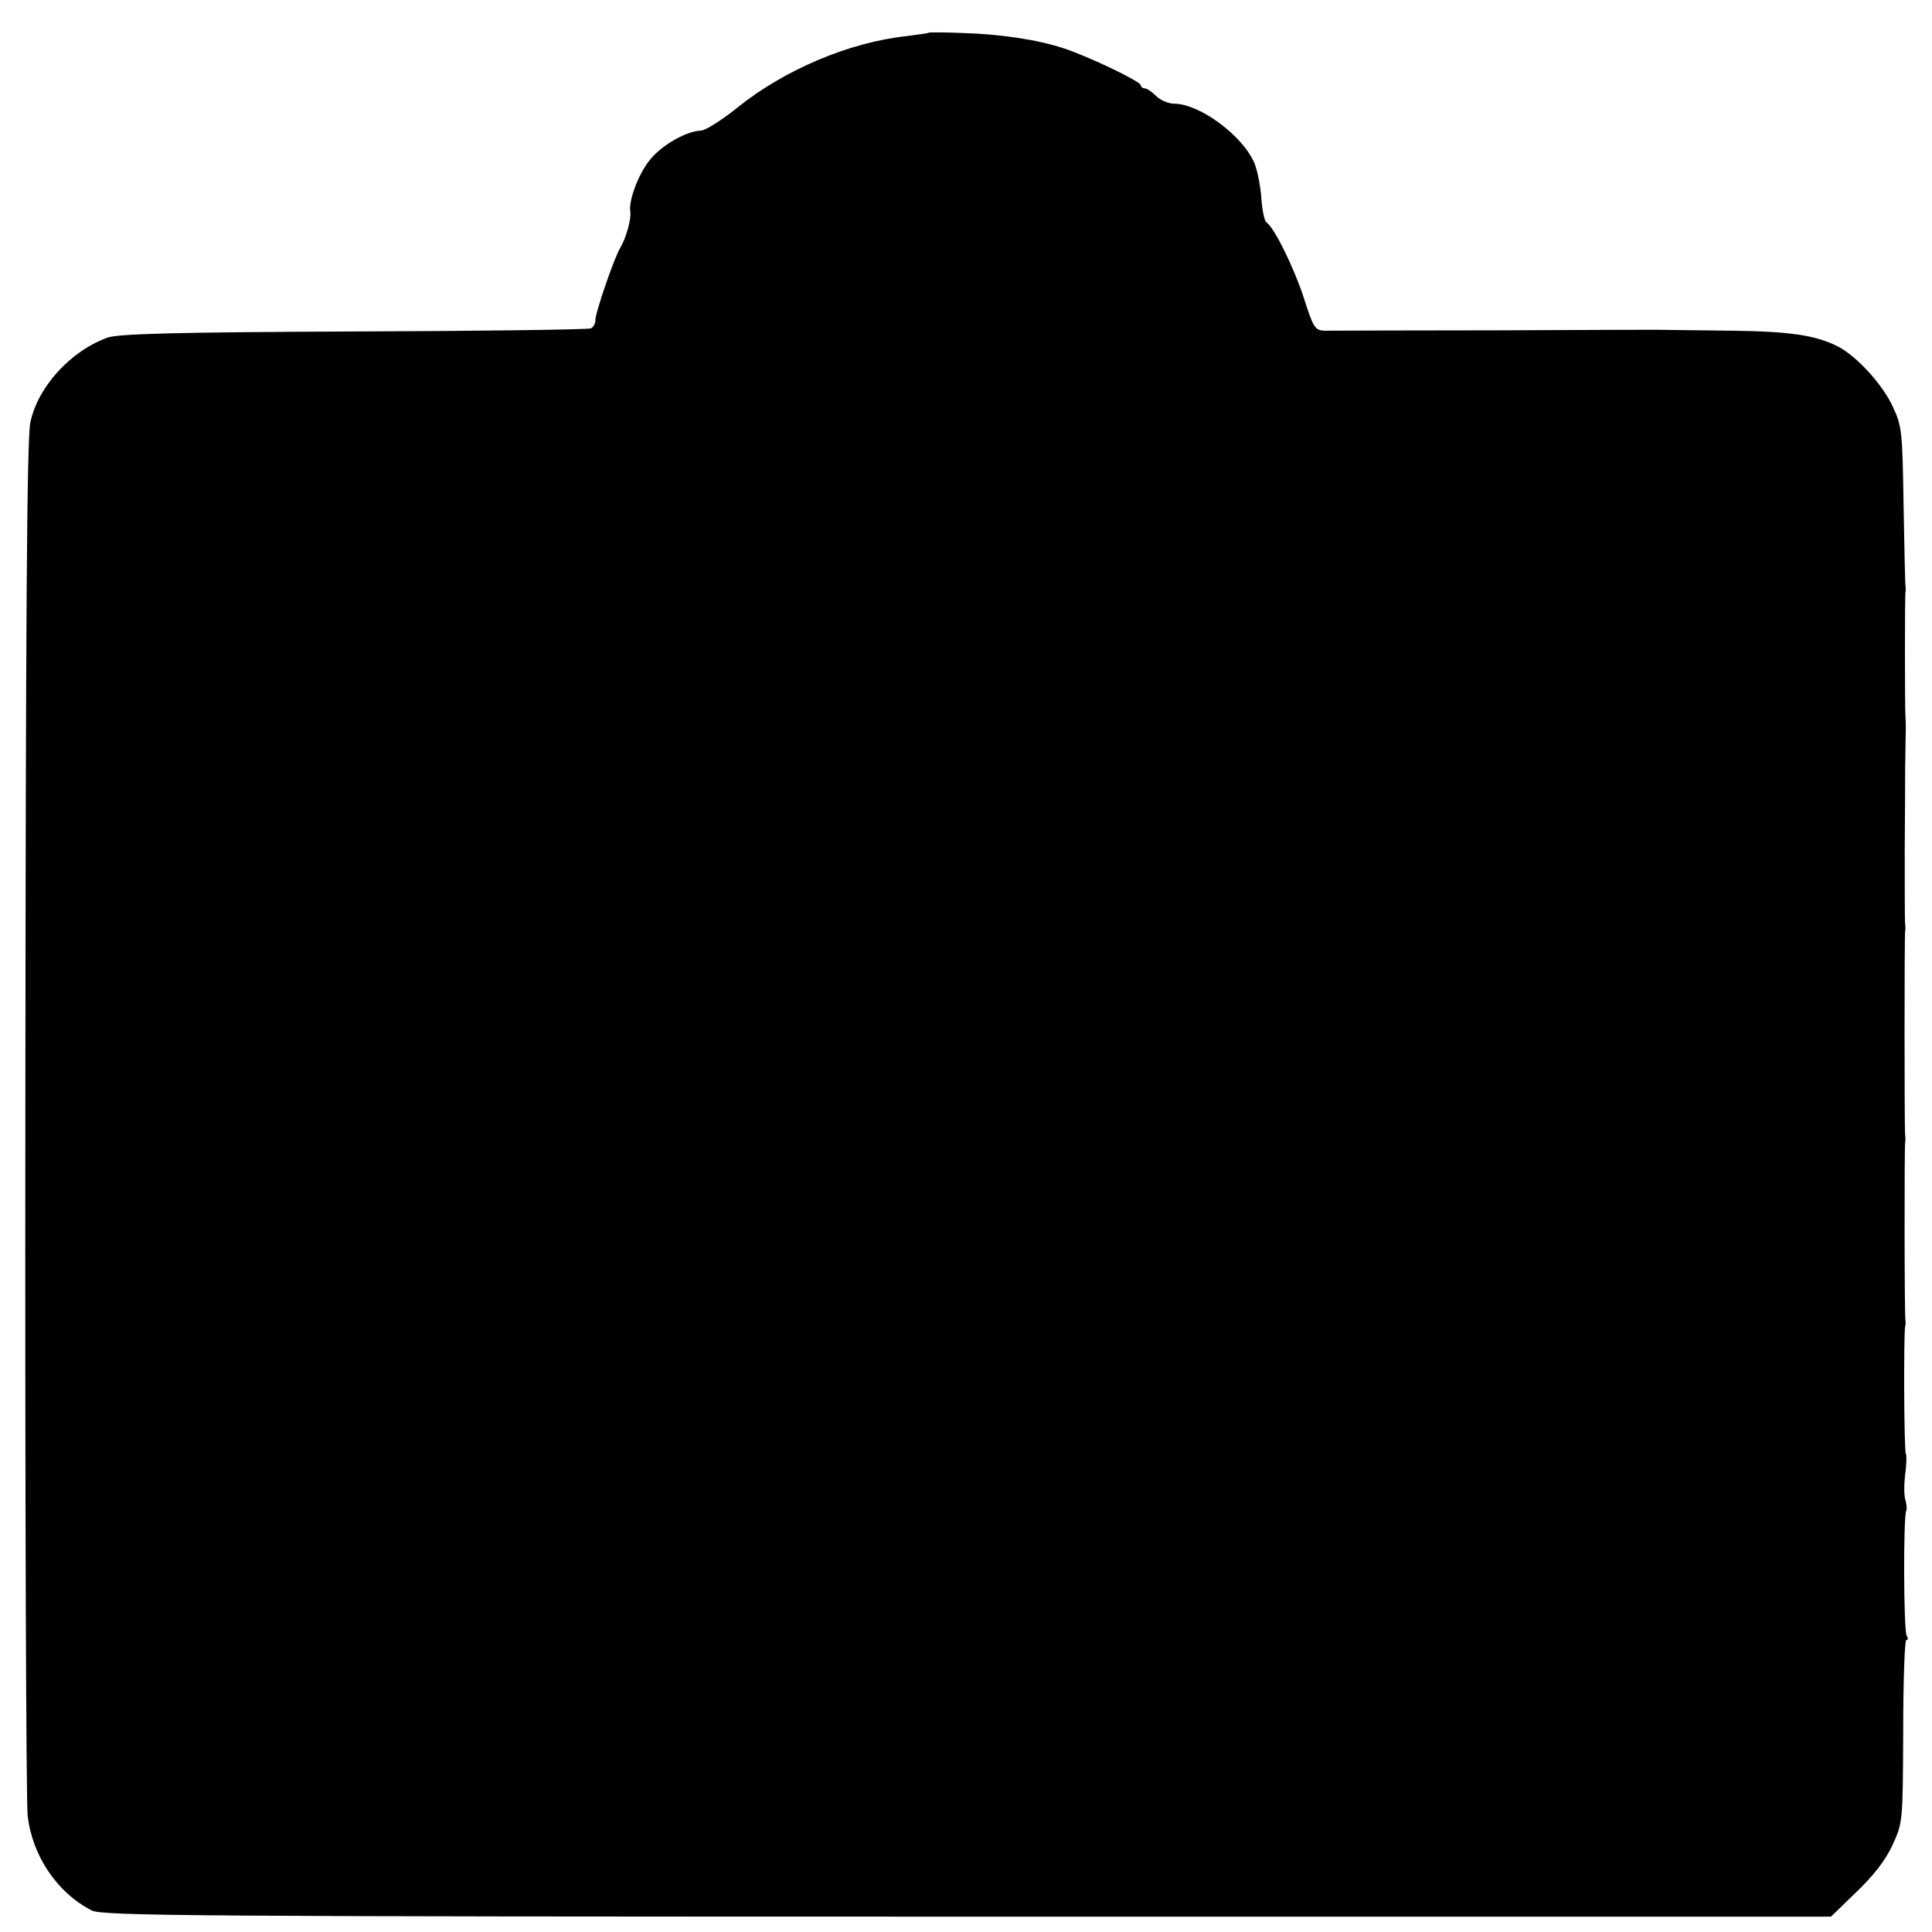
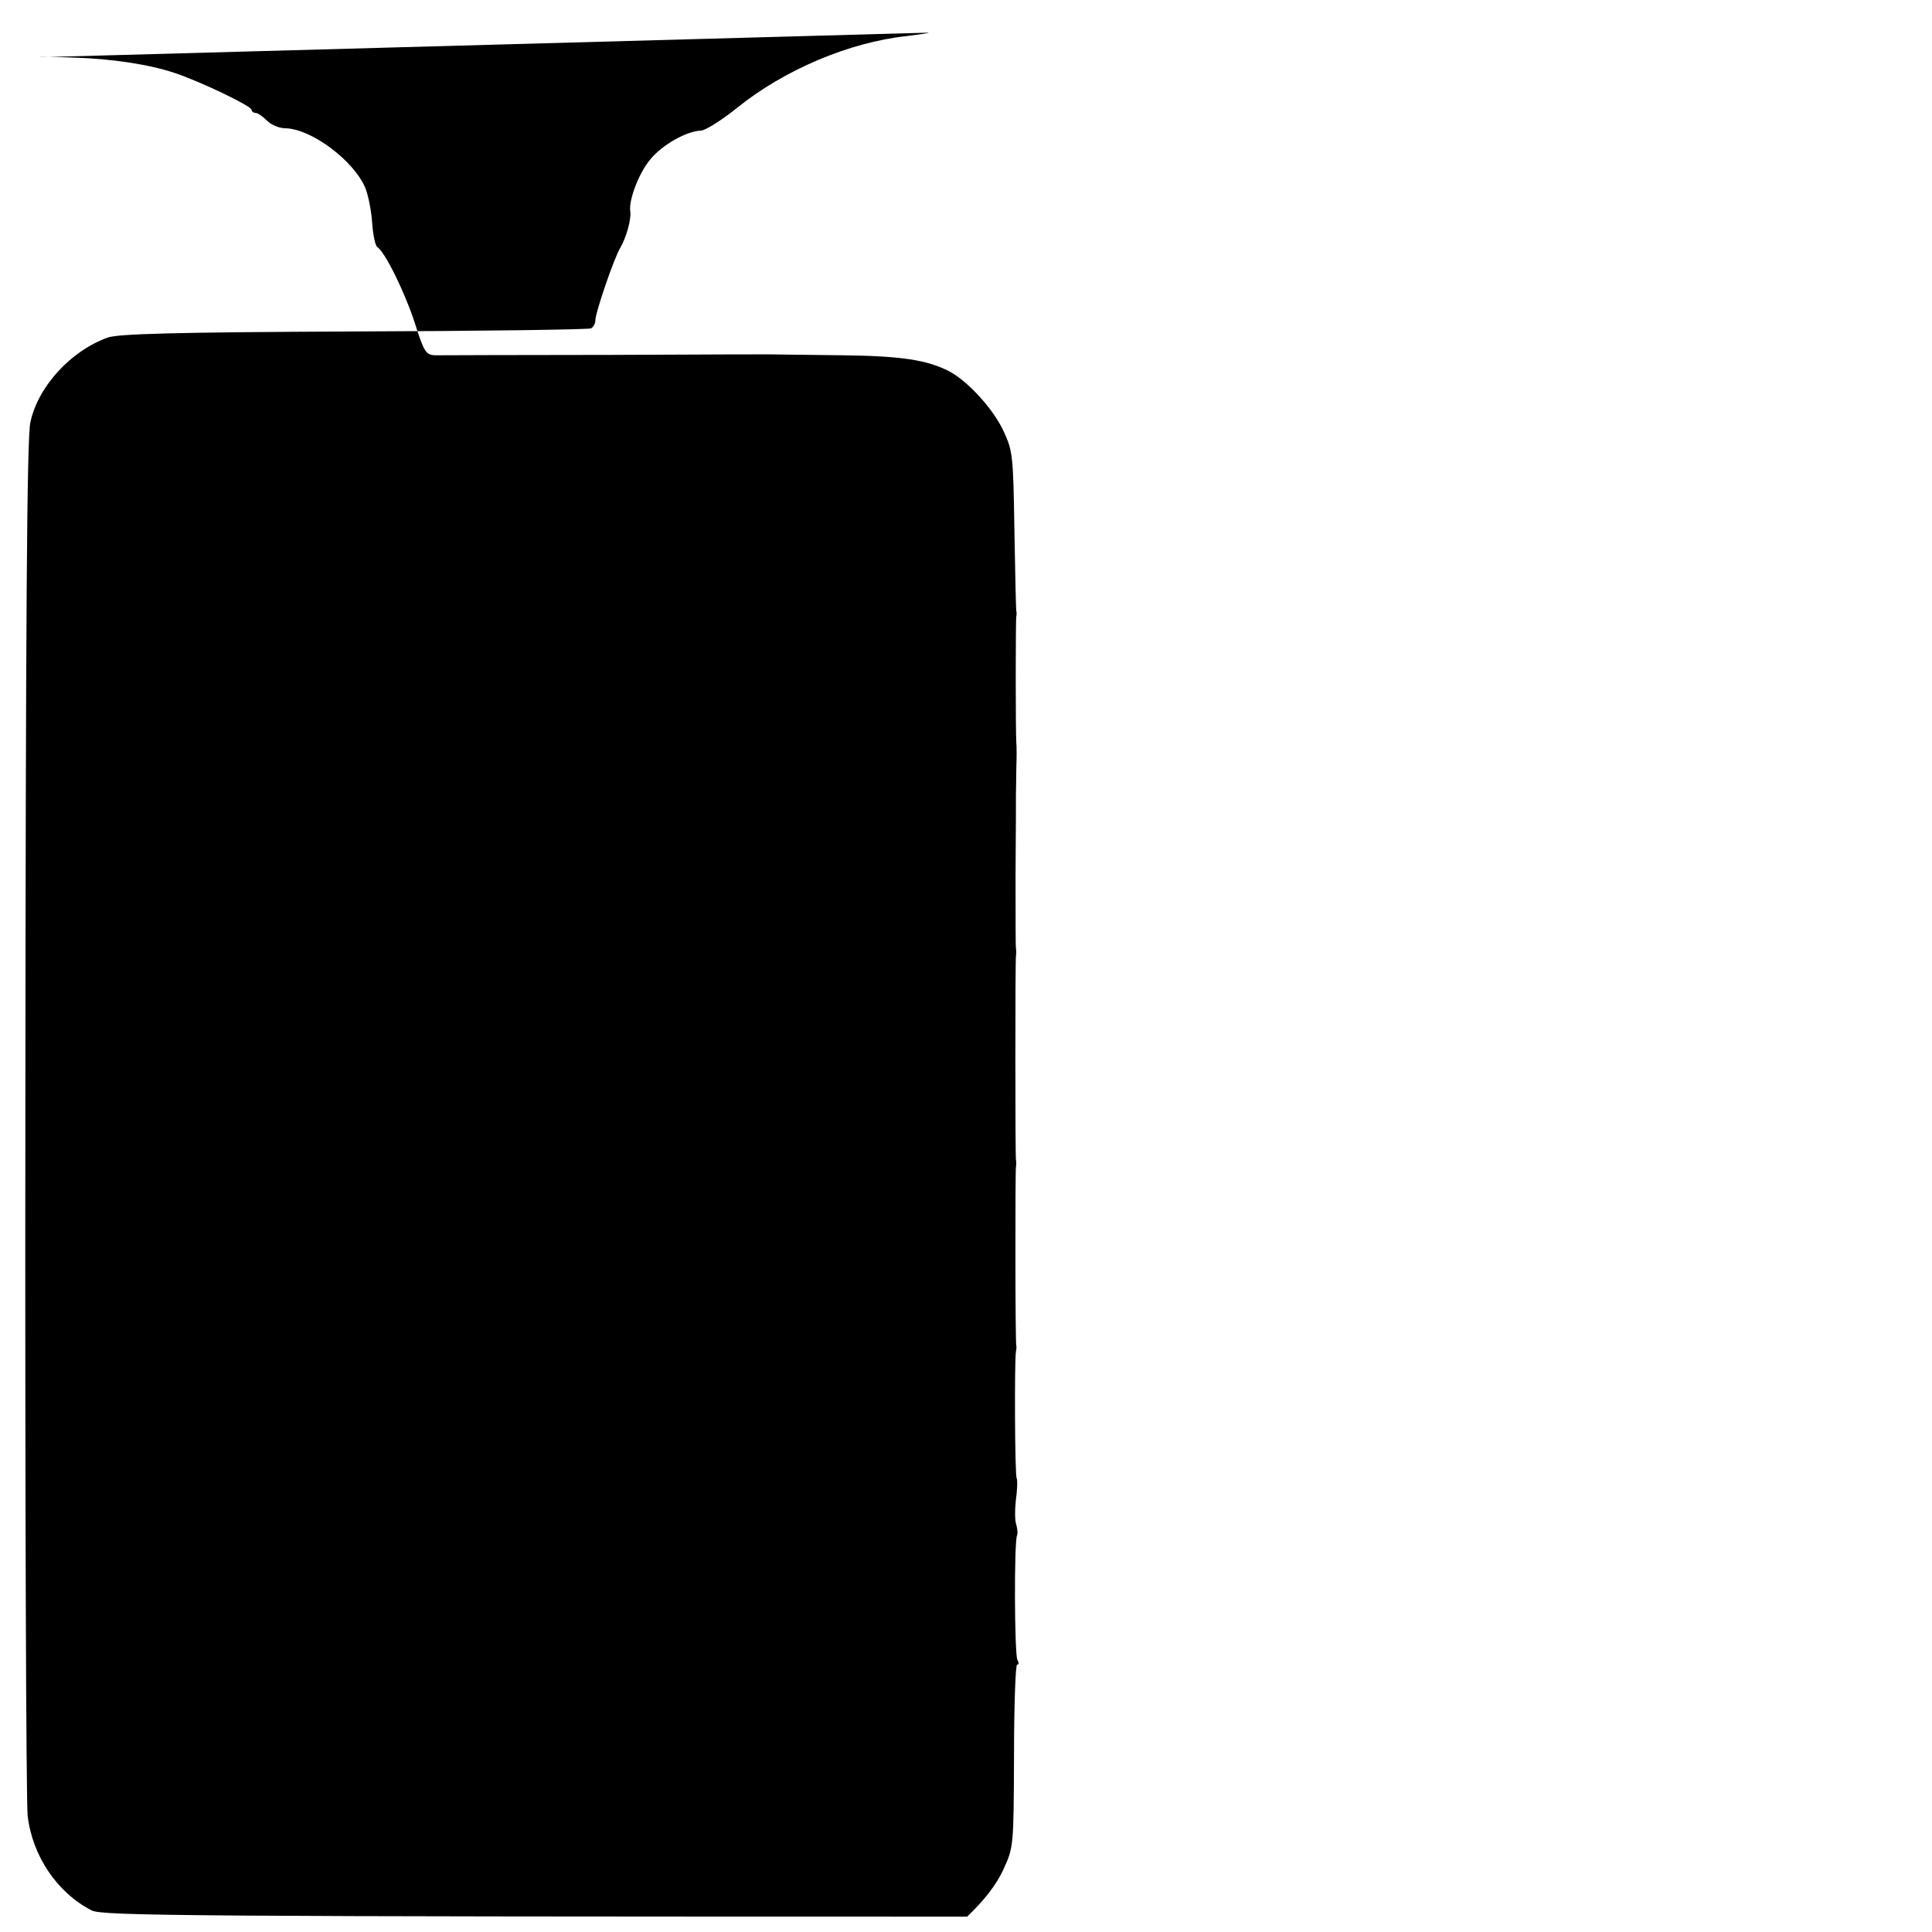
<svg xmlns="http://www.w3.org/2000/svg" version="1.0" width="503pt" height="503pt" viewBox="0 0 503 503" preserveAspectRatio="xMidYMid meet">
  <g transform="translate(0,503) scale(0.1,-0.1)" fill="#000000" stroke="none">
-     <path d="M2418 4945 c-2 -2 -28 -5 -58 -9 -148 -16 -317 -87 -440 -186 -41 -33 -84 -60 -95 -60 -37 -1 -101 -37 -132 -75 -30 -36 -57 -107 -52 -136 3 -19 -11 -69 -26 -94 -16 -26 -65 -169 -65 -189 0 -9 -6 -19 -12 -21 -7 -3 -285 -7 -618 -8 -464 -2 -613 -6 -640 -16 -97 -35 -182 -129 -201 -221 -9 -41 -12 -503 -13 -1810 -1 -965 2 -1783 6 -1817 12 -105 77 -201 167 -247 27 -14 263 -16 2279 -16 l2249 0 66 64 c45 43 76 83 94 122 27 59 27 60 28 296 0 131 4 238 8 238 5 0 5 5 1 12 -8 12 -9 311 -1 325 2 4 1 16 -2 27 -4 10 -4 40 -1 67 4 27 4 51 2 54 -5 5 -6 309 -2 330 1 6 2 12 1 15 -3 7 -3 453 -1 465 1 6 1 15 0 20 -2 13 -2 517 0 530 1 6 1 15 0 20 -1 6 -1 93 -1 195 1 102 1 194 1 205 0 11 1 43 1 70 1 28 1 57 0 65 -2 28 -2 325 0 330 1 3 1 9 0 13 -1 4 -3 99 -5 211 -3 191 -4 206 -28 257 -26 57 -93 131 -143 157 -58 29 -122 39 -275 41 -85 1 -159 2 -165 2 -5 1 -203 0 -440 -1 -236 0 -442 -1 -457 -1 -24 1 -29 8 -53 84 -26 80 -78 186 -98 198 -5 4 -11 32 -13 62 -2 31 -10 72 -18 92 -30 71 -141 154 -208 155 -16 0 -37 9 -48 20 -11 11 -24 20 -30 20 -5 0 -10 4 -10 8 0 10 -134 74 -200 96 -69 23 -166 37 -262 40 -48 2 -89 2 -90 1z" />
+     <path d="M2418 4945 c-2 -2 -28 -5 -58 -9 -148 -16 -317 -87 -440 -186 -41 -33 -84 -60 -95 -60 -37 -1 -101 -37 -132 -75 -30 -36 -57 -107 -52 -136 3 -19 -11 -69 -26 -94 -16 -26 -65 -169 -65 -189 0 -9 -6 -19 -12 -21 -7 -3 -285 -7 -618 -8 -464 -2 -613 -6 -640 -16 -97 -35 -182 -129 -201 -221 -9 -41 -12 -503 -13 -1810 -1 -965 2 -1783 6 -1817 12 -105 77 -201 167 -247 27 -14 263 -16 2279 -16 c45 43 76 83 94 122 27 59 27 60 28 296 0 131 4 238 8 238 5 0 5 5 1 12 -8 12 -9 311 -1 325 2 4 1 16 -2 27 -4 10 -4 40 -1 67 4 27 4 51 2 54 -5 5 -6 309 -2 330 1 6 2 12 1 15 -3 7 -3 453 -1 465 1 6 1 15 0 20 -2 13 -2 517 0 530 1 6 1 15 0 20 -1 6 -1 93 -1 195 1 102 1 194 1 205 0 11 1 43 1 70 1 28 1 57 0 65 -2 28 -2 325 0 330 1 3 1 9 0 13 -1 4 -3 99 -5 211 -3 191 -4 206 -28 257 -26 57 -93 131 -143 157 -58 29 -122 39 -275 41 -85 1 -159 2 -165 2 -5 1 -203 0 -440 -1 -236 0 -442 -1 -457 -1 -24 1 -29 8 -53 84 -26 80 -78 186 -98 198 -5 4 -11 32 -13 62 -2 31 -10 72 -18 92 -30 71 -141 154 -208 155 -16 0 -37 9 -48 20 -11 11 -24 20 -30 20 -5 0 -10 4 -10 8 0 10 -134 74 -200 96 -69 23 -166 37 -262 40 -48 2 -89 2 -90 1z" />
  </g>
</svg>